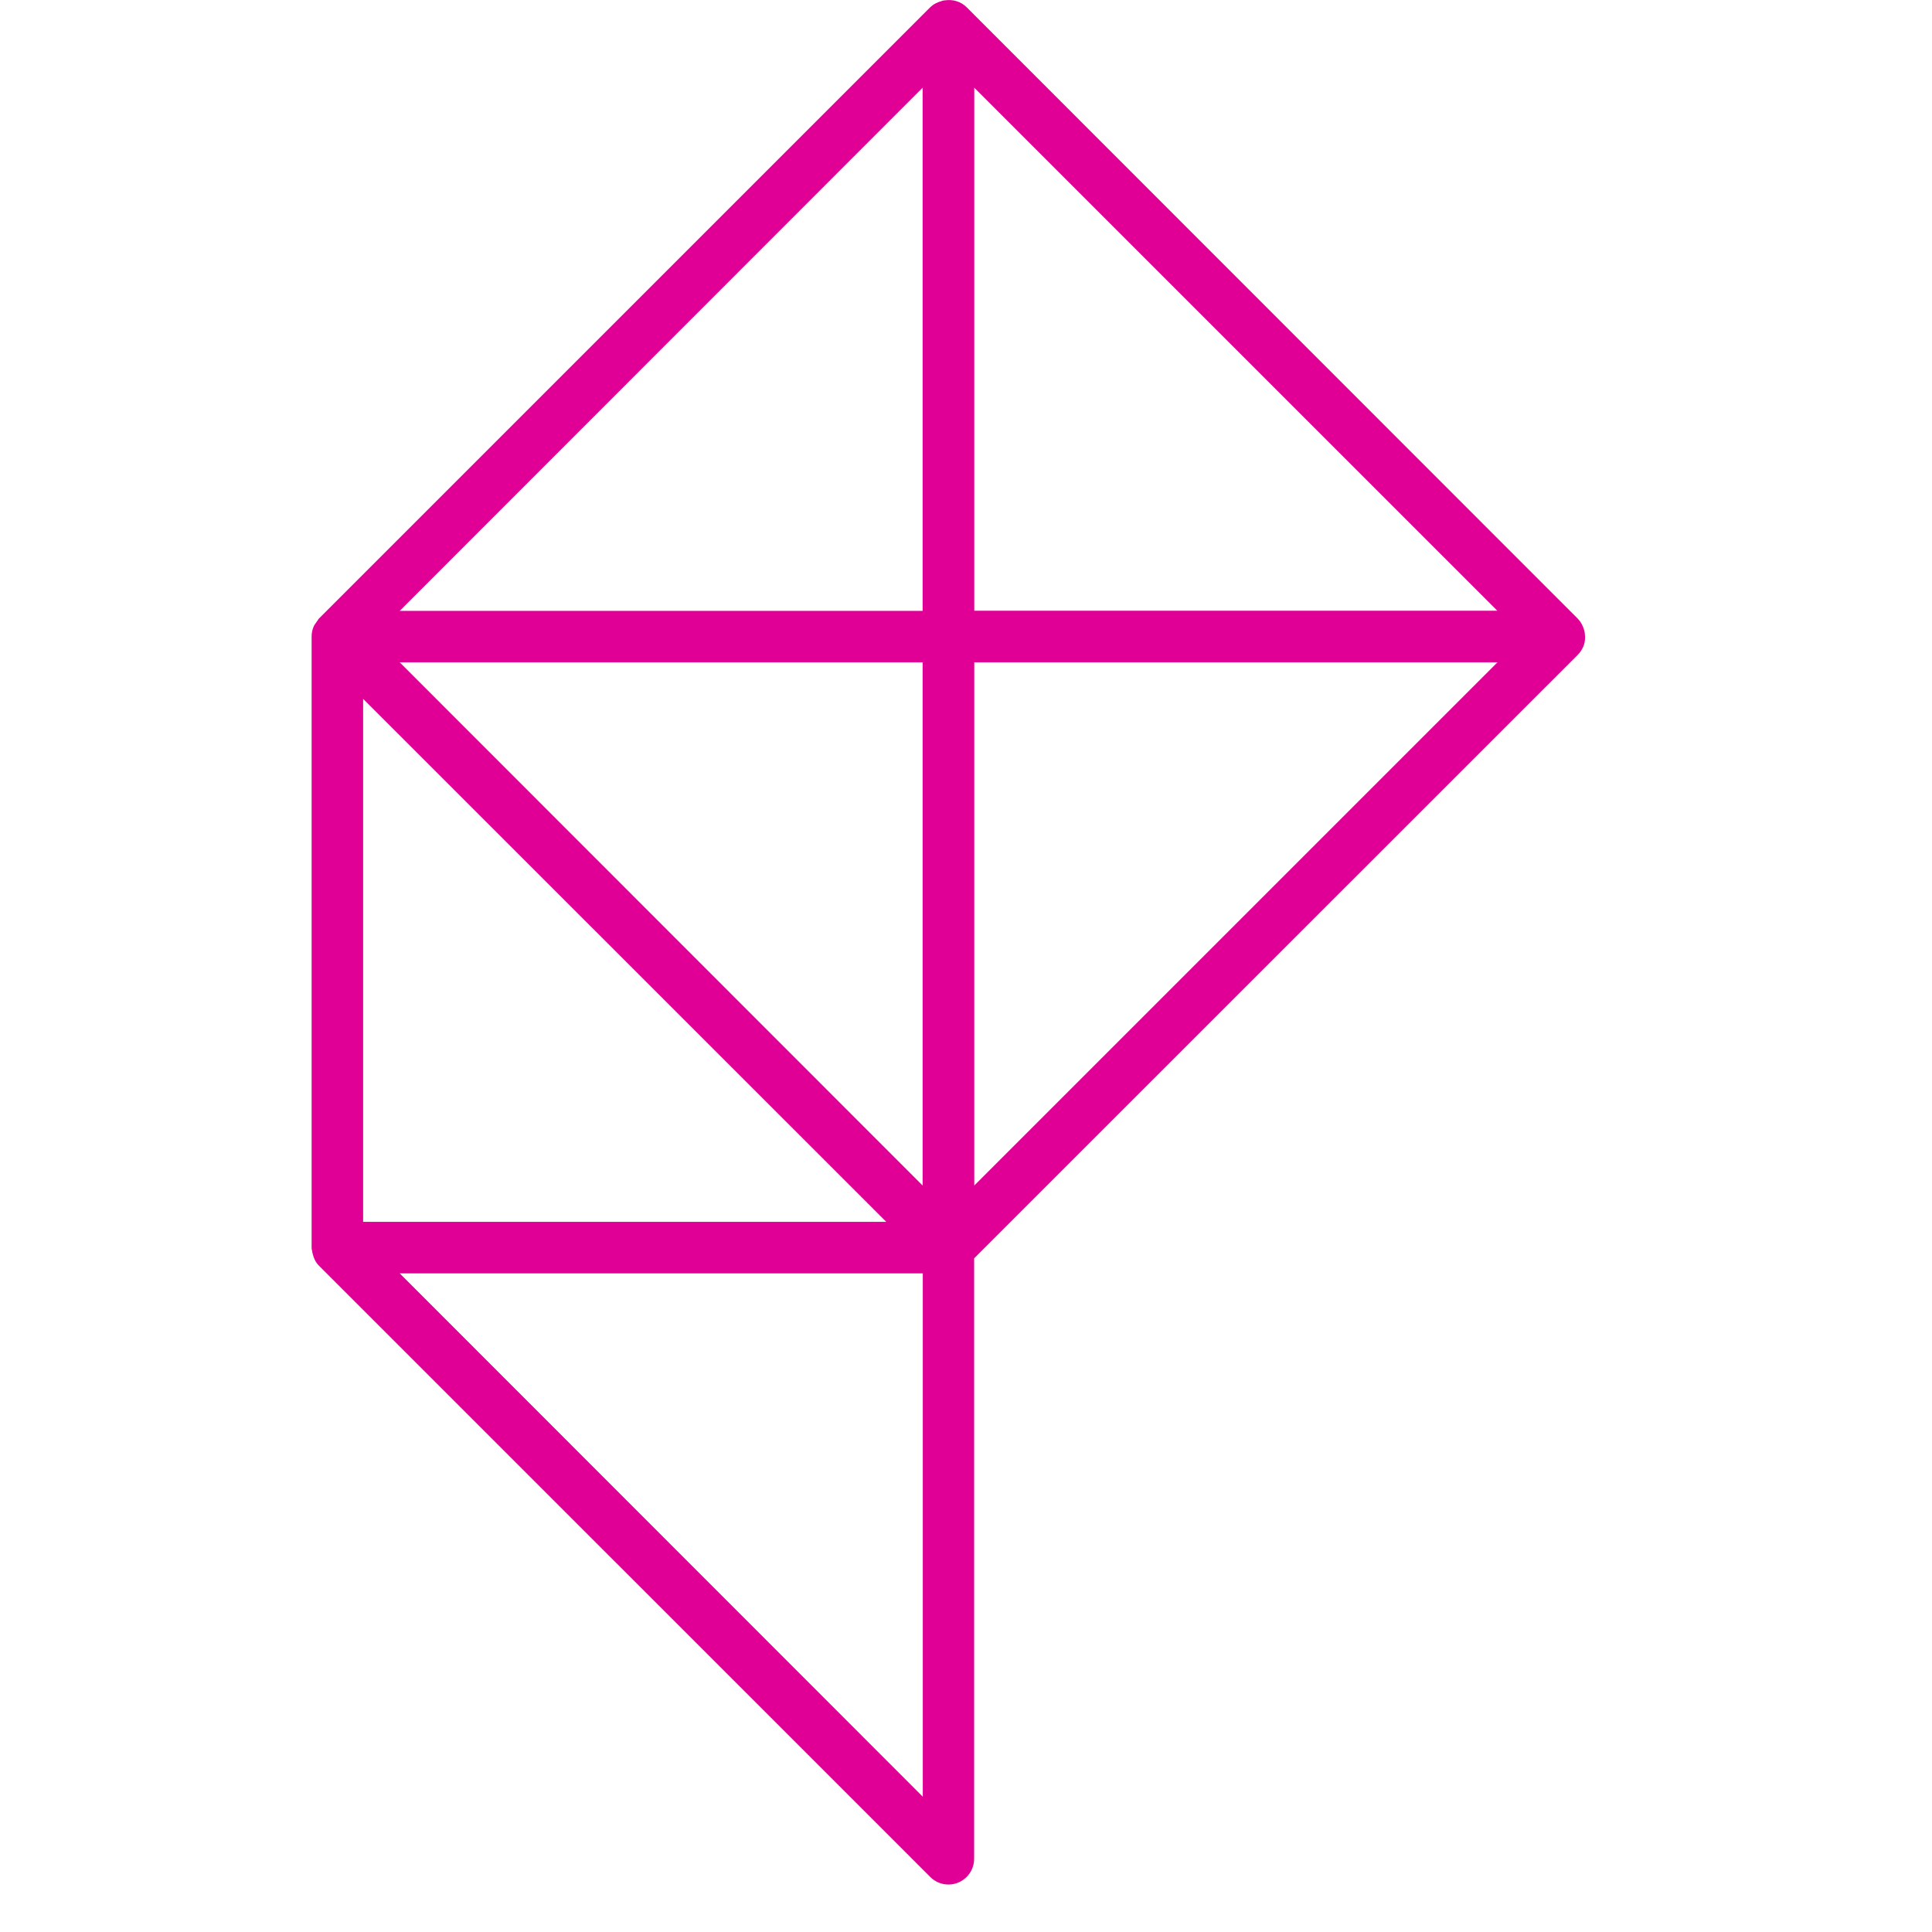
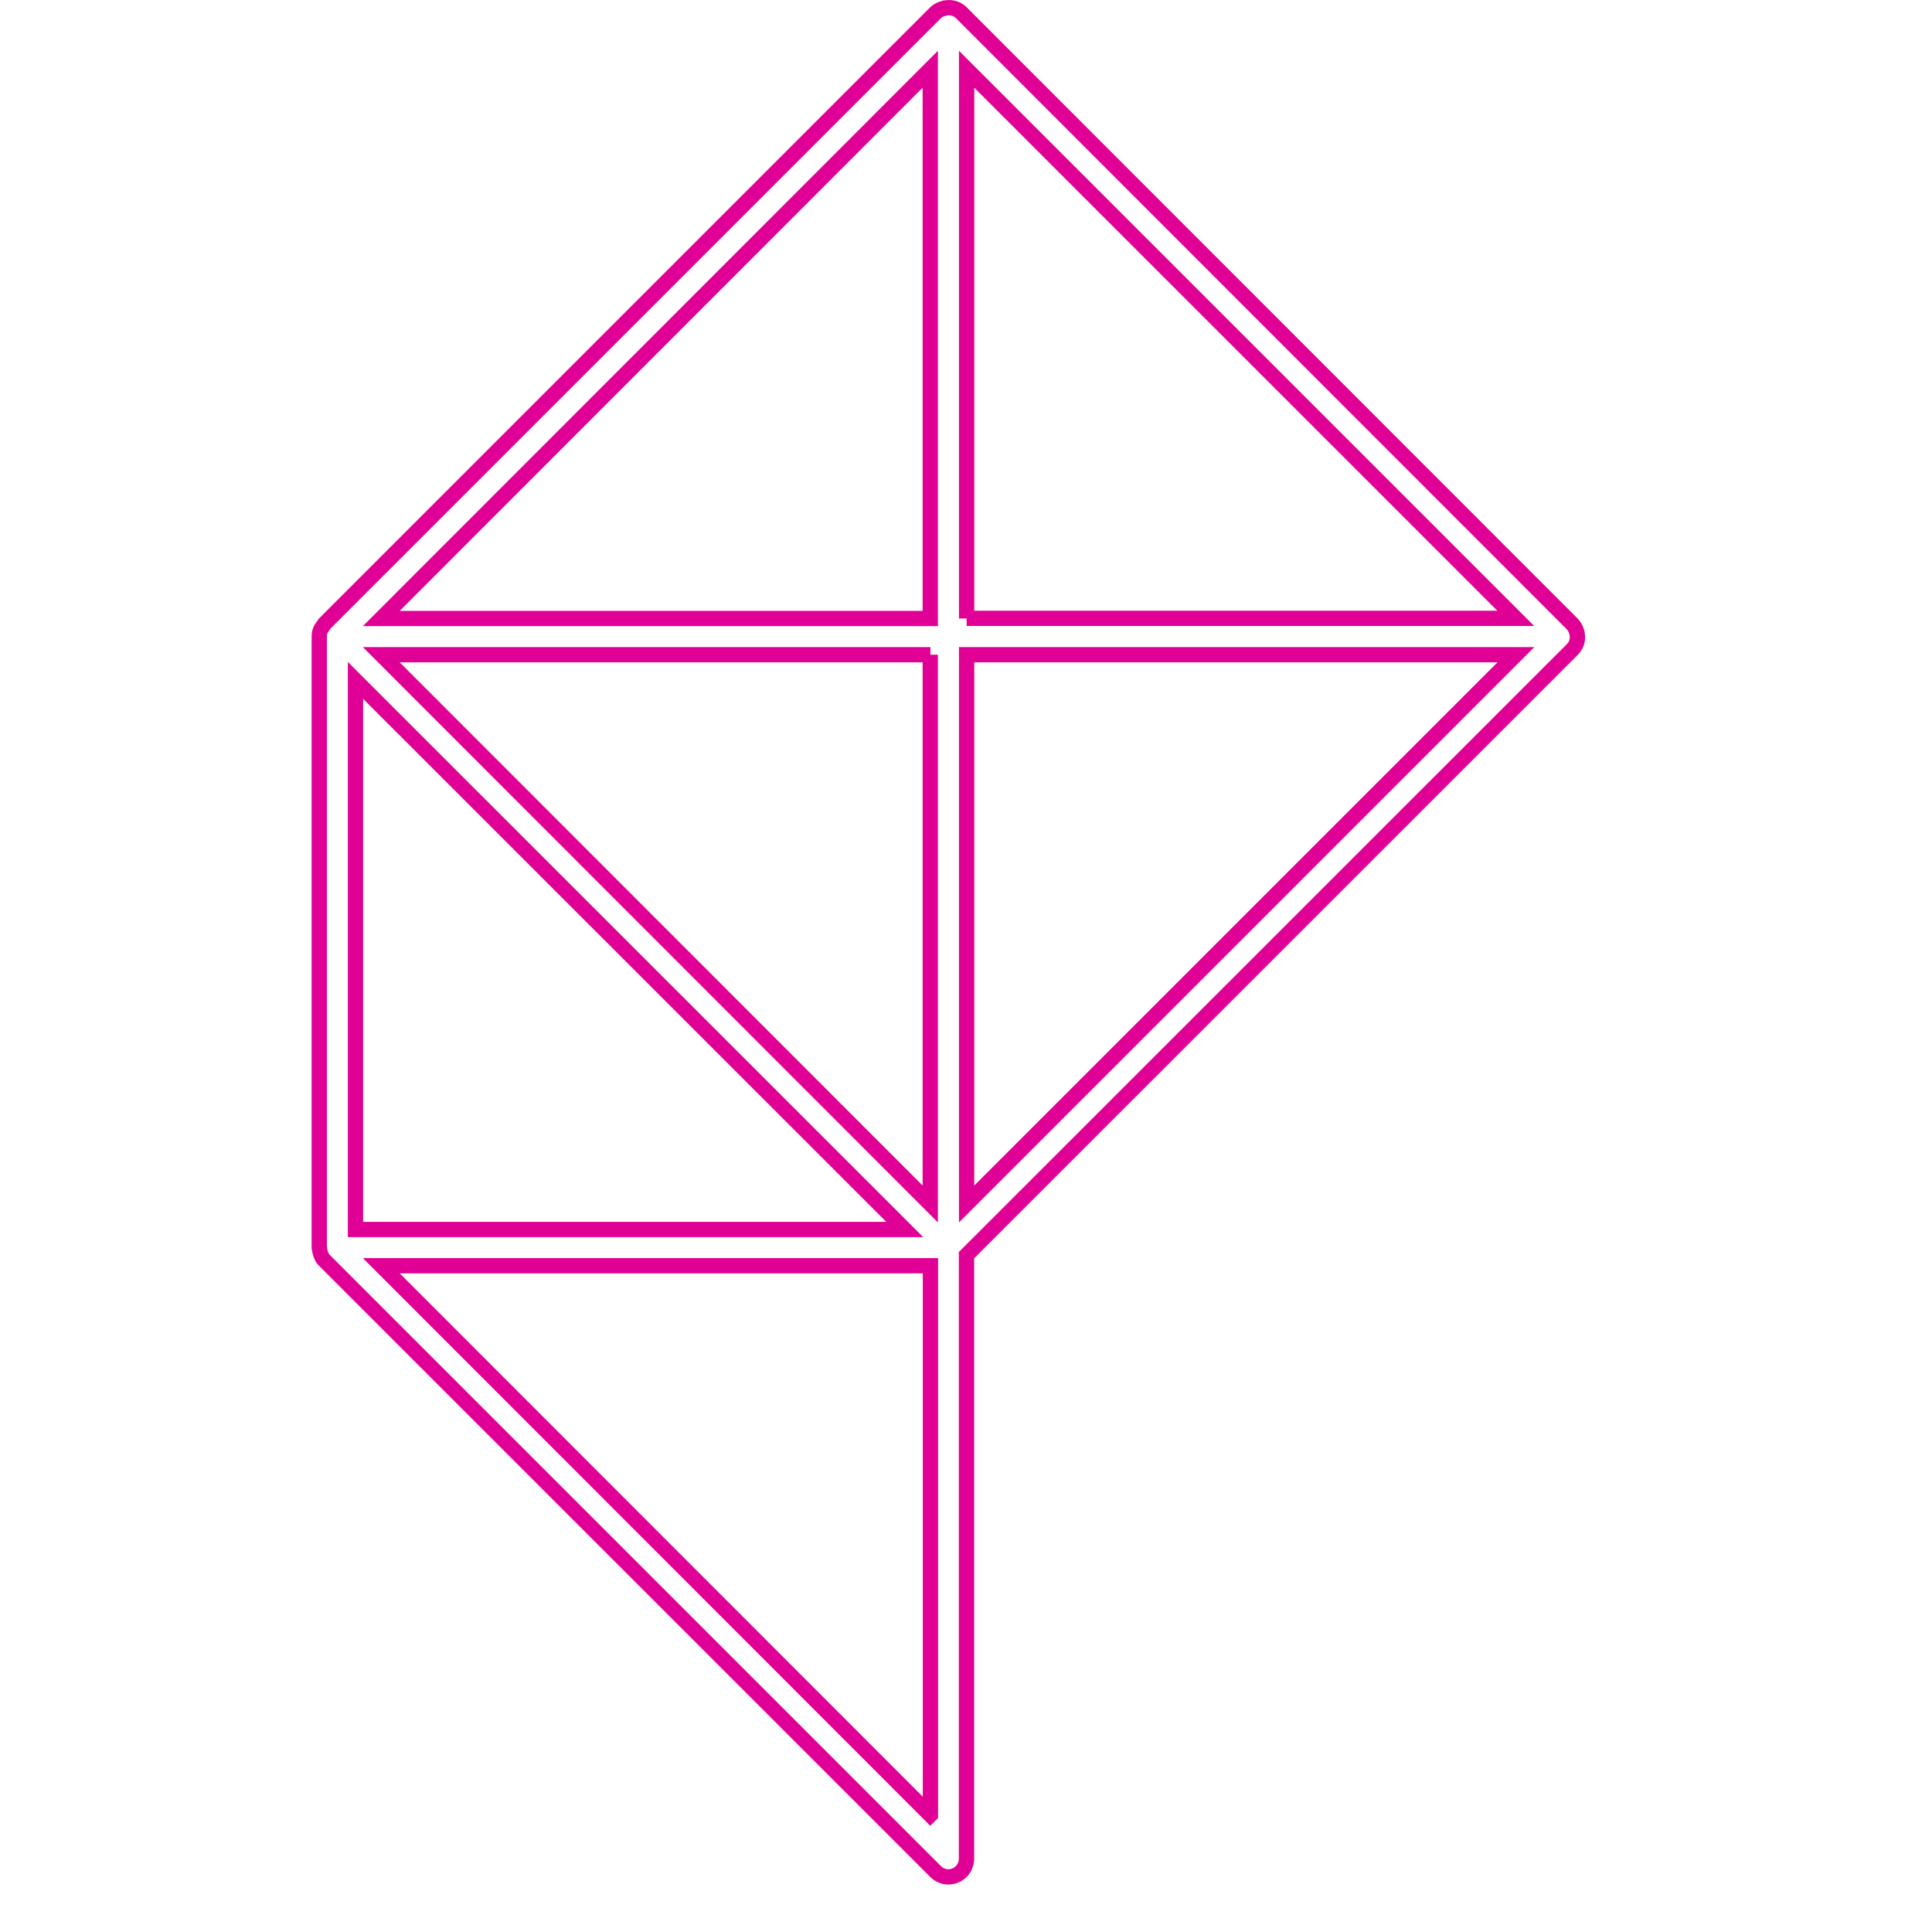
<svg xmlns="http://www.w3.org/2000/svg" width="100%" height="100%" viewBox="0 0 124 124" version="1.1" xml:space="preserve" style="fill-rule:evenodd;clip-rule:evenodd;stroke-linejoin:round;stroke-miterlimit:2;">
  <g transform="matrix(1,0,0,1,20,0)">
-     <path d="M81.168,41.305C81.247,41.109 81.257,40.913 81.227,40.707C81.227,40.658 81.218,40.609 81.198,40.57C81.149,40.383 81.061,40.207 80.913,40.05L41.698,0.814C41.433,0.549 41.06,0.451 40.707,0.51C40.668,0.51 40.628,0.51 40.579,0.54C40.383,0.589 40.197,0.667 40.04,0.824L0.834,40.03C0.834,40.03 0.785,40.118 0.745,40.158C0.716,40.197 0.696,40.236 0.667,40.275C0.638,40.324 0.598,40.354 0.579,40.413C0.52,40.55 0.49,40.697 0.49,40.854L0.49,80.08C0.49,80.129 0.52,80.178 0.52,80.227C0.52,80.276 0.539,80.315 0.549,80.374C0.598,80.58 0.687,80.757 0.824,80.894L40.05,120.12C40.275,120.345 40.57,120.463 40.874,120.463C41.021,120.463 41.178,120.433 41.315,120.375C41.756,120.188 42.031,119.766 42.031,119.296L42.031,80.56L80.913,41.688C81.021,41.58 81.11,41.443 81.168,41.305ZM39.706,42.021L39.706,77.274L4.473,42.021L39.716,42.021L39.706,42.021ZM2.815,43.669L38.068,78.912L2.815,78.912L2.815,43.669ZM42.041,42.021L77.294,42.021L42.041,77.274L42.041,42.021ZM42.041,39.697L42.041,4.443L77.284,39.687L42.041,39.687L42.041,39.697ZM39.706,39.697L4.473,39.697L39.706,4.443L39.706,39.697ZM39.706,116.49L4.473,81.237L39.716,81.237L39.716,116.48L39.706,116.49Z" style="fill:rgb(224,0,150);fill-rule:nonzero;" />
    <path d="M40.667,0.02C41.148,-0.048 41.666,0.089 42.044,0.467L81.266,39.709L81.271,39.714C81.47,39.926 81.592,40.163 81.662,40.406C81.697,40.495 81.713,40.585 81.717,40.667C81.75,40.926 81.738,41.203 81.624,41.487L81.619,41.499C81.539,41.686 81.418,41.877 81.26,42.035L42.522,80.763L42.522,119.296C42.522,119.961 42.131,120.562 41.507,120.826C41.304,120.913 41.081,120.953 40.874,120.953C40.441,120.953 40.021,120.785 39.703,120.466L0.477,81.241C0.262,81.026 0.137,80.762 0.072,80.488L0.068,80.471L0.066,80.456C0.066,80.456 0.063,80.446 0.062,80.443C0.061,80.439 0.06,80.435 0.057,80.422C0.05,80.396 0.037,80.346 0.032,80.282C0.028,80.268 0.022,80.247 0.017,80.224C0.009,80.19 0,80.14 0,80.08L0,40.854C0,40.64 0.04,40.431 0.122,40.234C0.156,40.143 0.202,40.079 0.23,40.042C0.236,40.034 0.252,40.014 0.252,40.014L0.259,40.001L0.275,39.981C0.275,39.981 0.275,39.98 0.278,39.977L0.292,39.954C0.304,39.935 0.326,39.9 0.353,39.863L0.374,39.835L0.385,39.825C0.386,39.822 0.388,39.82 0.391,39.816C0.395,39.809 0.399,39.802 0.402,39.797L0.406,39.791L0.438,39.732L39.693,0.477C39.918,0.253 40.175,0.142 40.407,0.078C40.514,0.031 40.609,0.022 40.667,0.02ZM1.223,40.334C1.222,40.337 1.22,40.34 1.218,40.342C1.204,40.364 1.173,40.413 1.131,40.462L1.12,40.479C1.111,40.495 1.094,40.521 1.073,40.551C1.058,40.575 1.043,40.594 1.033,40.608C1.03,40.612 1.027,40.615 1.024,40.619C0.996,40.689 0.981,40.766 0.981,40.854L0.981,80.033C0.985,80.046 0.99,80.064 0.994,80.082C1,80.108 1.006,80.144 1.009,80.186L1.016,80.213C1.02,80.229 1.025,80.249 1.029,80.272C1.062,80.403 1.113,80.489 1.171,80.547L40.396,119.773C40.529,119.906 40.698,119.972 40.874,119.972C40.96,119.972 41.05,119.954 41.122,119.924L41.124,119.923C41.382,119.814 41.541,119.571 41.541,119.296L41.541,80.357L80.567,41.341C80.624,41.284 80.678,41.203 80.715,41.118C80.752,41.022 80.762,40.918 80.742,40.776L80.737,40.745L80.737,40.744L80.724,40.694C80.693,40.58 80.643,40.48 80.56,40.39L41.351,1.161C41.21,1.02 41.002,0.958 40.788,0.994L40.771,0.997L40.769,0.998L40.698,1.015C40.551,1.052 40.458,1.099 40.387,1.171L1.223,40.334ZM1.004,80.168L1.005,80.17L1.004,80.168ZM41.507,120.826L41.506,120.826L41.315,120.375L41.508,120.825L41.507,120.826ZM40.197,3.259L40.197,40.187L3.289,40.187L40.197,3.259ZM41.55,3.259L78.468,40.177L42.041,40.177L42.041,39.697L41.55,39.697L41.55,3.259ZM42.531,39.196L42.531,5.628L76.1,39.196L42.531,39.196ZM5.656,39.206L39.216,39.206L39.216,5.628L5.656,39.206ZM3.289,41.531L39.716,41.531L39.716,42.021L40.197,42.021L40.197,78.459L3.289,41.531ZM39.216,42.512L5.656,42.512L39.216,76.09L39.216,42.512ZM41.55,41.531L78.478,41.531L41.55,78.458L41.55,41.531ZM42.531,42.512L42.531,76.09L76.11,42.512L42.531,42.512ZM2.325,42.485L39.253,79.403L2.325,79.403L2.325,42.485ZM3.306,44.853L3.306,78.422L36.884,78.422L3.306,44.853ZM3.289,80.747L40.207,80.747L40.207,116.684L39.706,117.184L3.289,80.747ZM5.656,81.728L39.226,115.316L39.226,81.728L5.656,81.728Z" style="fill:rgb(224,0,150);" />
  </g>
</svg>